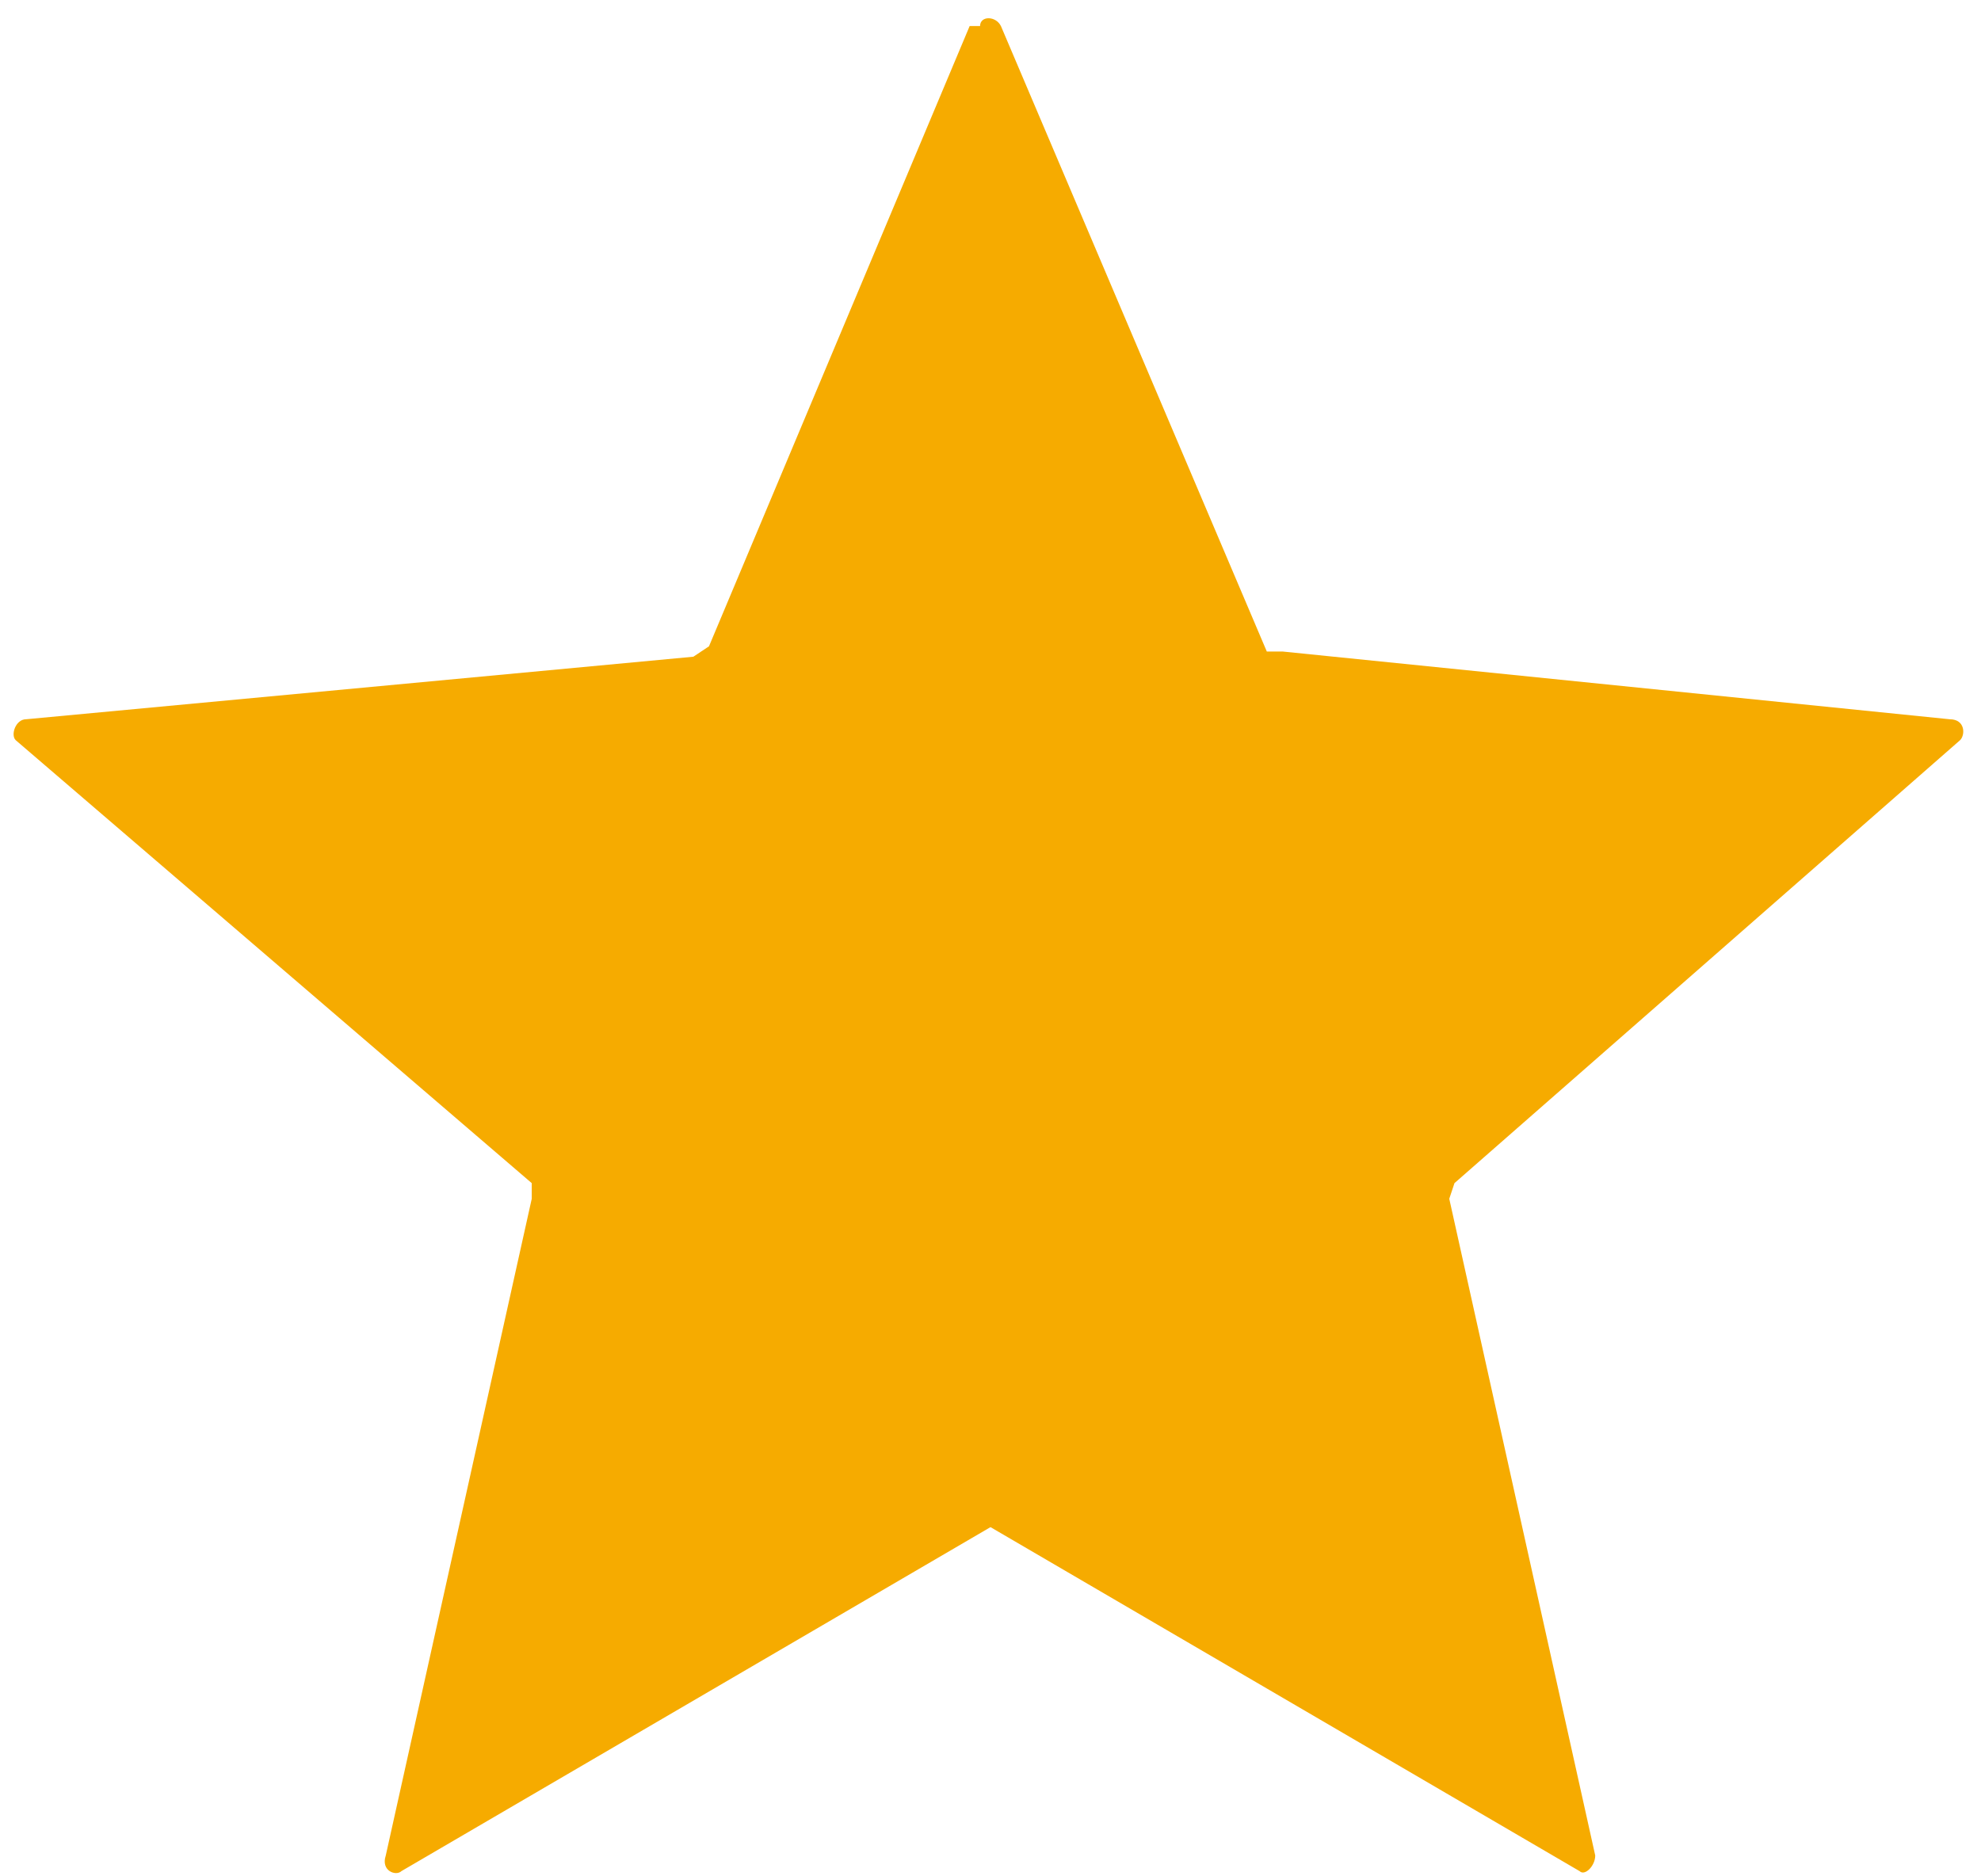
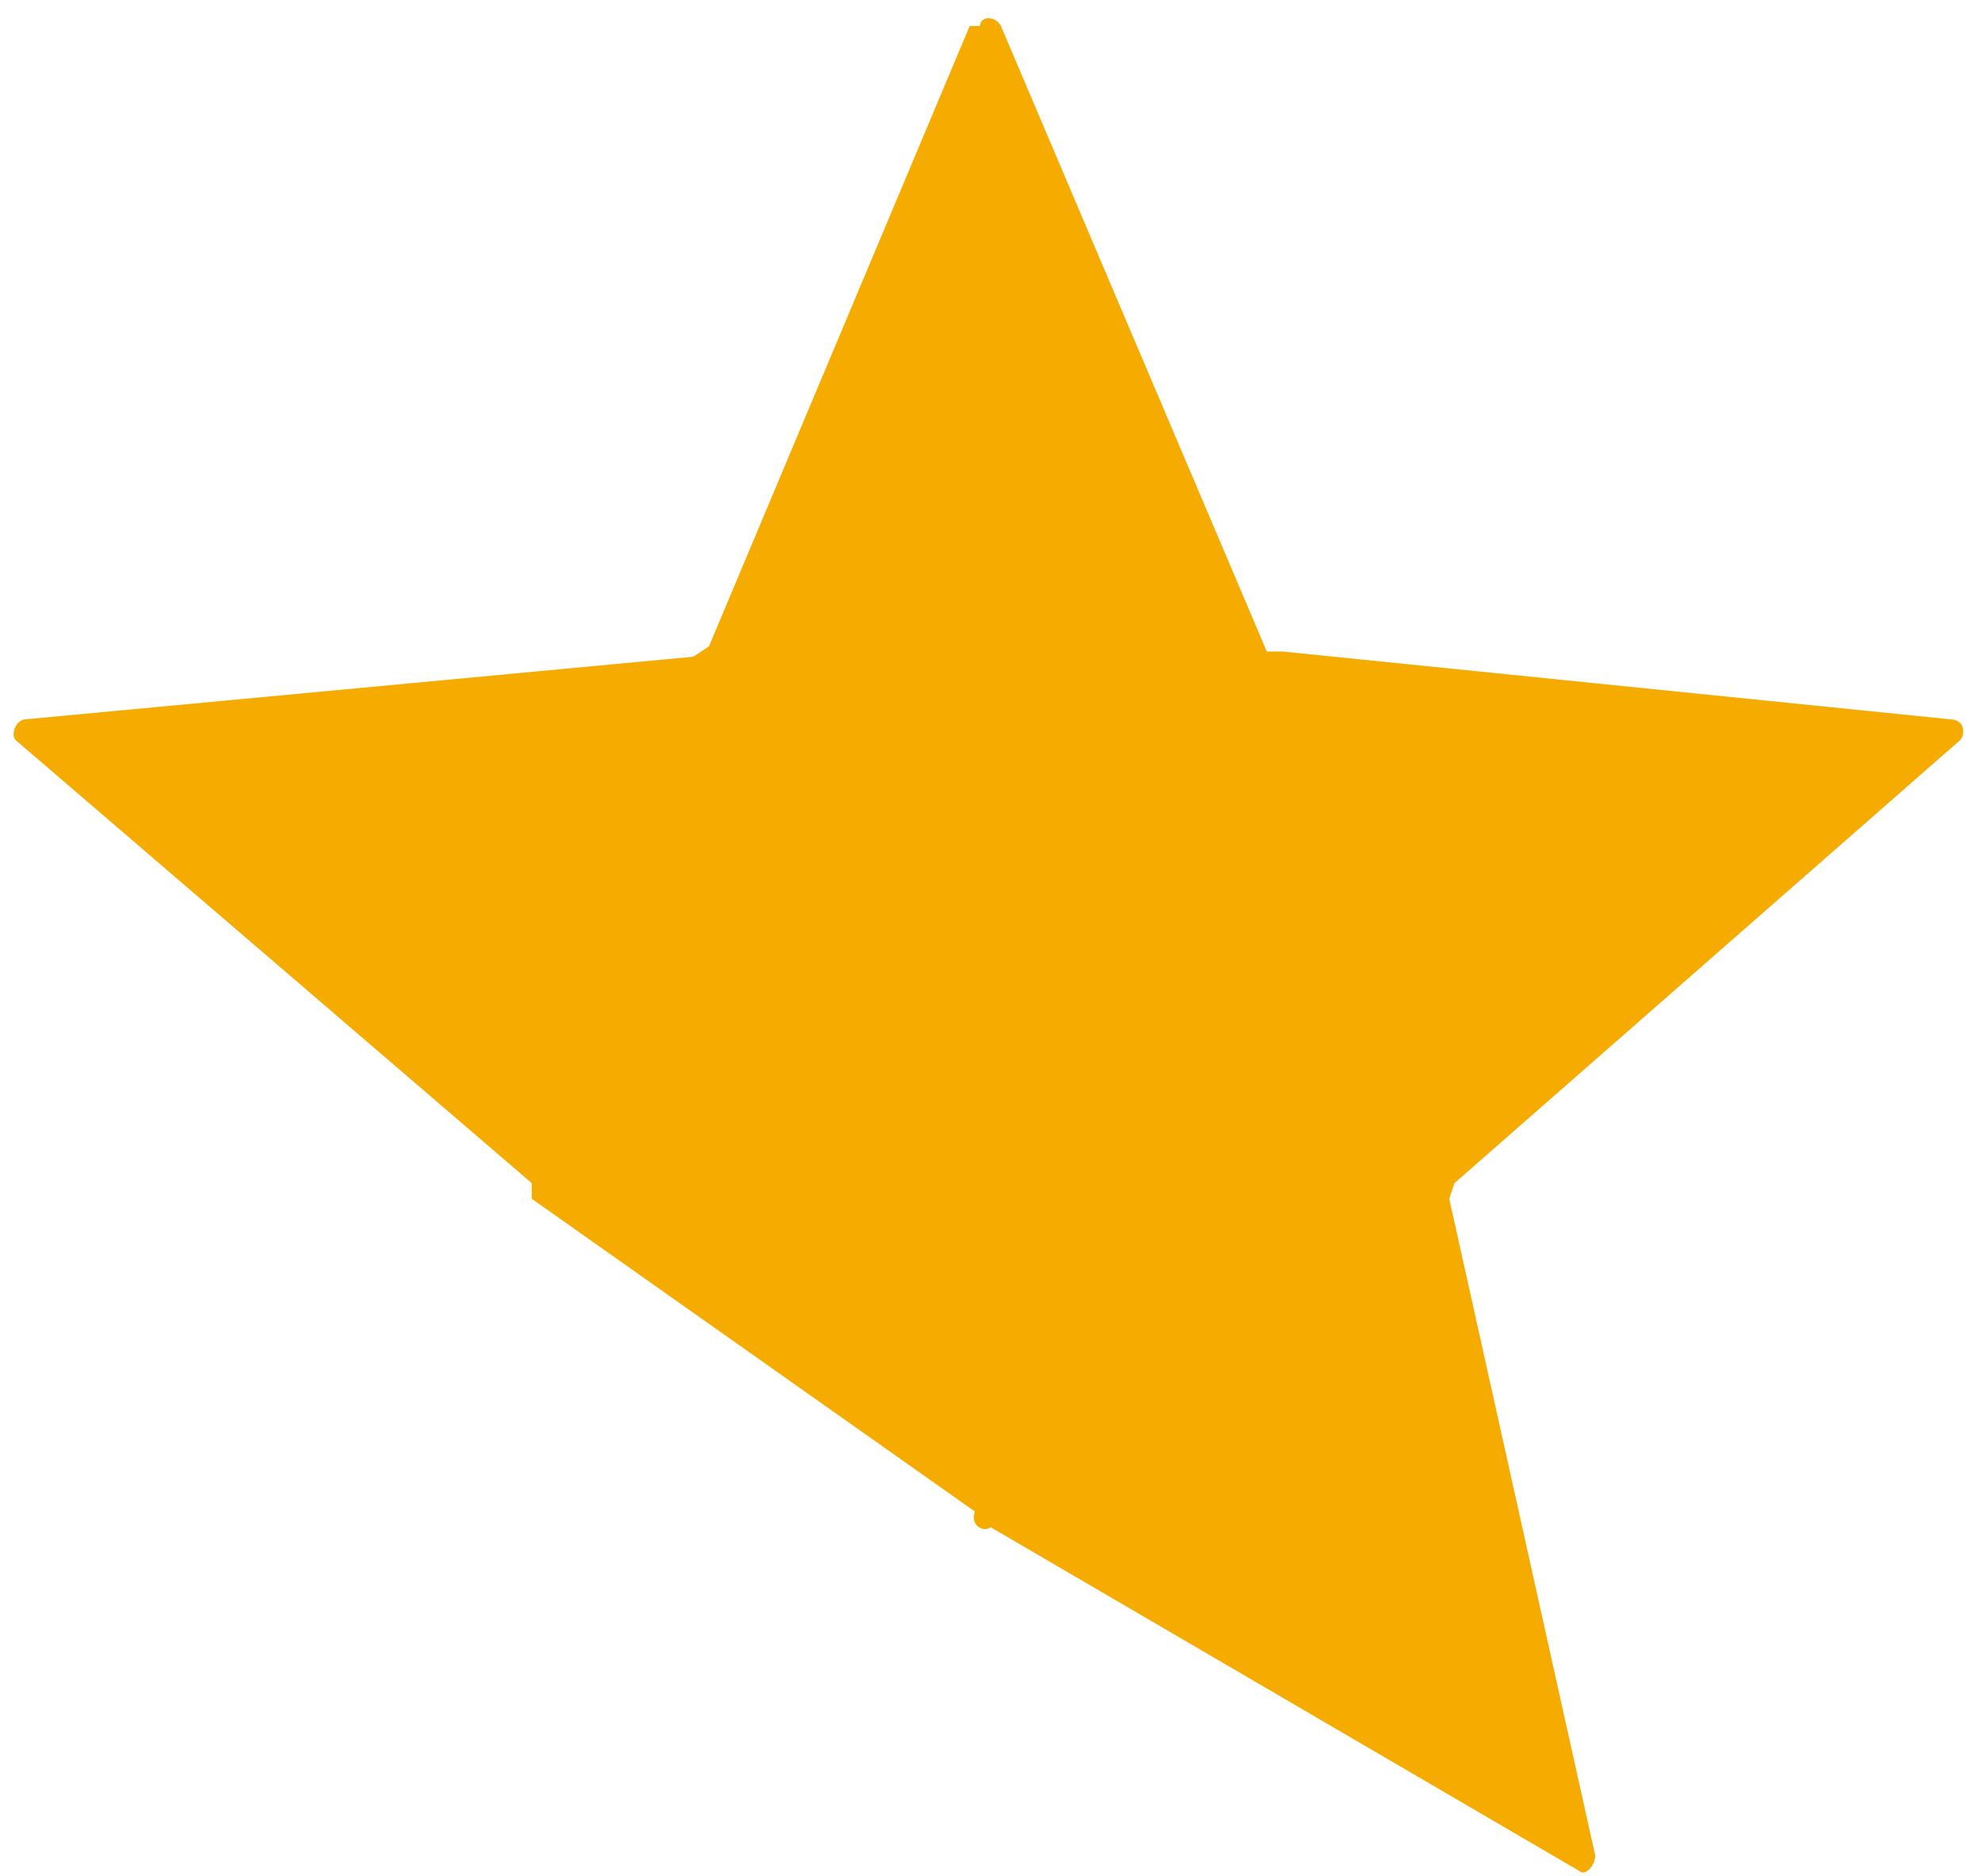
<svg xmlns="http://www.w3.org/2000/svg" width="38" height="36" fill="none">
-   <path fill="#F6AB00" d="M18.8.5c0-.2.3-.2.4 0l5.1 12h.3l12.8 1.3c.3 0 .3.3.2.4l-9.7 8.5-.1.3 2.8 12.6c0 .2-.2.4-.3.3L19 29.3H19L7.7 35.9c-.1.1-.4 0-.3-.3L10.2 23v-.3L.3 14.2c-.1-.1 0-.4.2-.4l12.8-1.2.3-.2 5-11.9Z" />
+   <path fill="#F6AB00" d="M18.8.5c0-.2.3-.2.4 0l5.1 12h.3l12.8 1.3c.3 0 .3.3.2.4l-9.7 8.5-.1.3 2.8 12.6c0 .2-.2.4-.3.3L19 29.3H19c-.1.1-.4 0-.3-.3L10.2 23v-.3L.3 14.2c-.1-.1 0-.4.2-.4l12.8-1.2.3-.2 5-11.9Z" />
</svg>